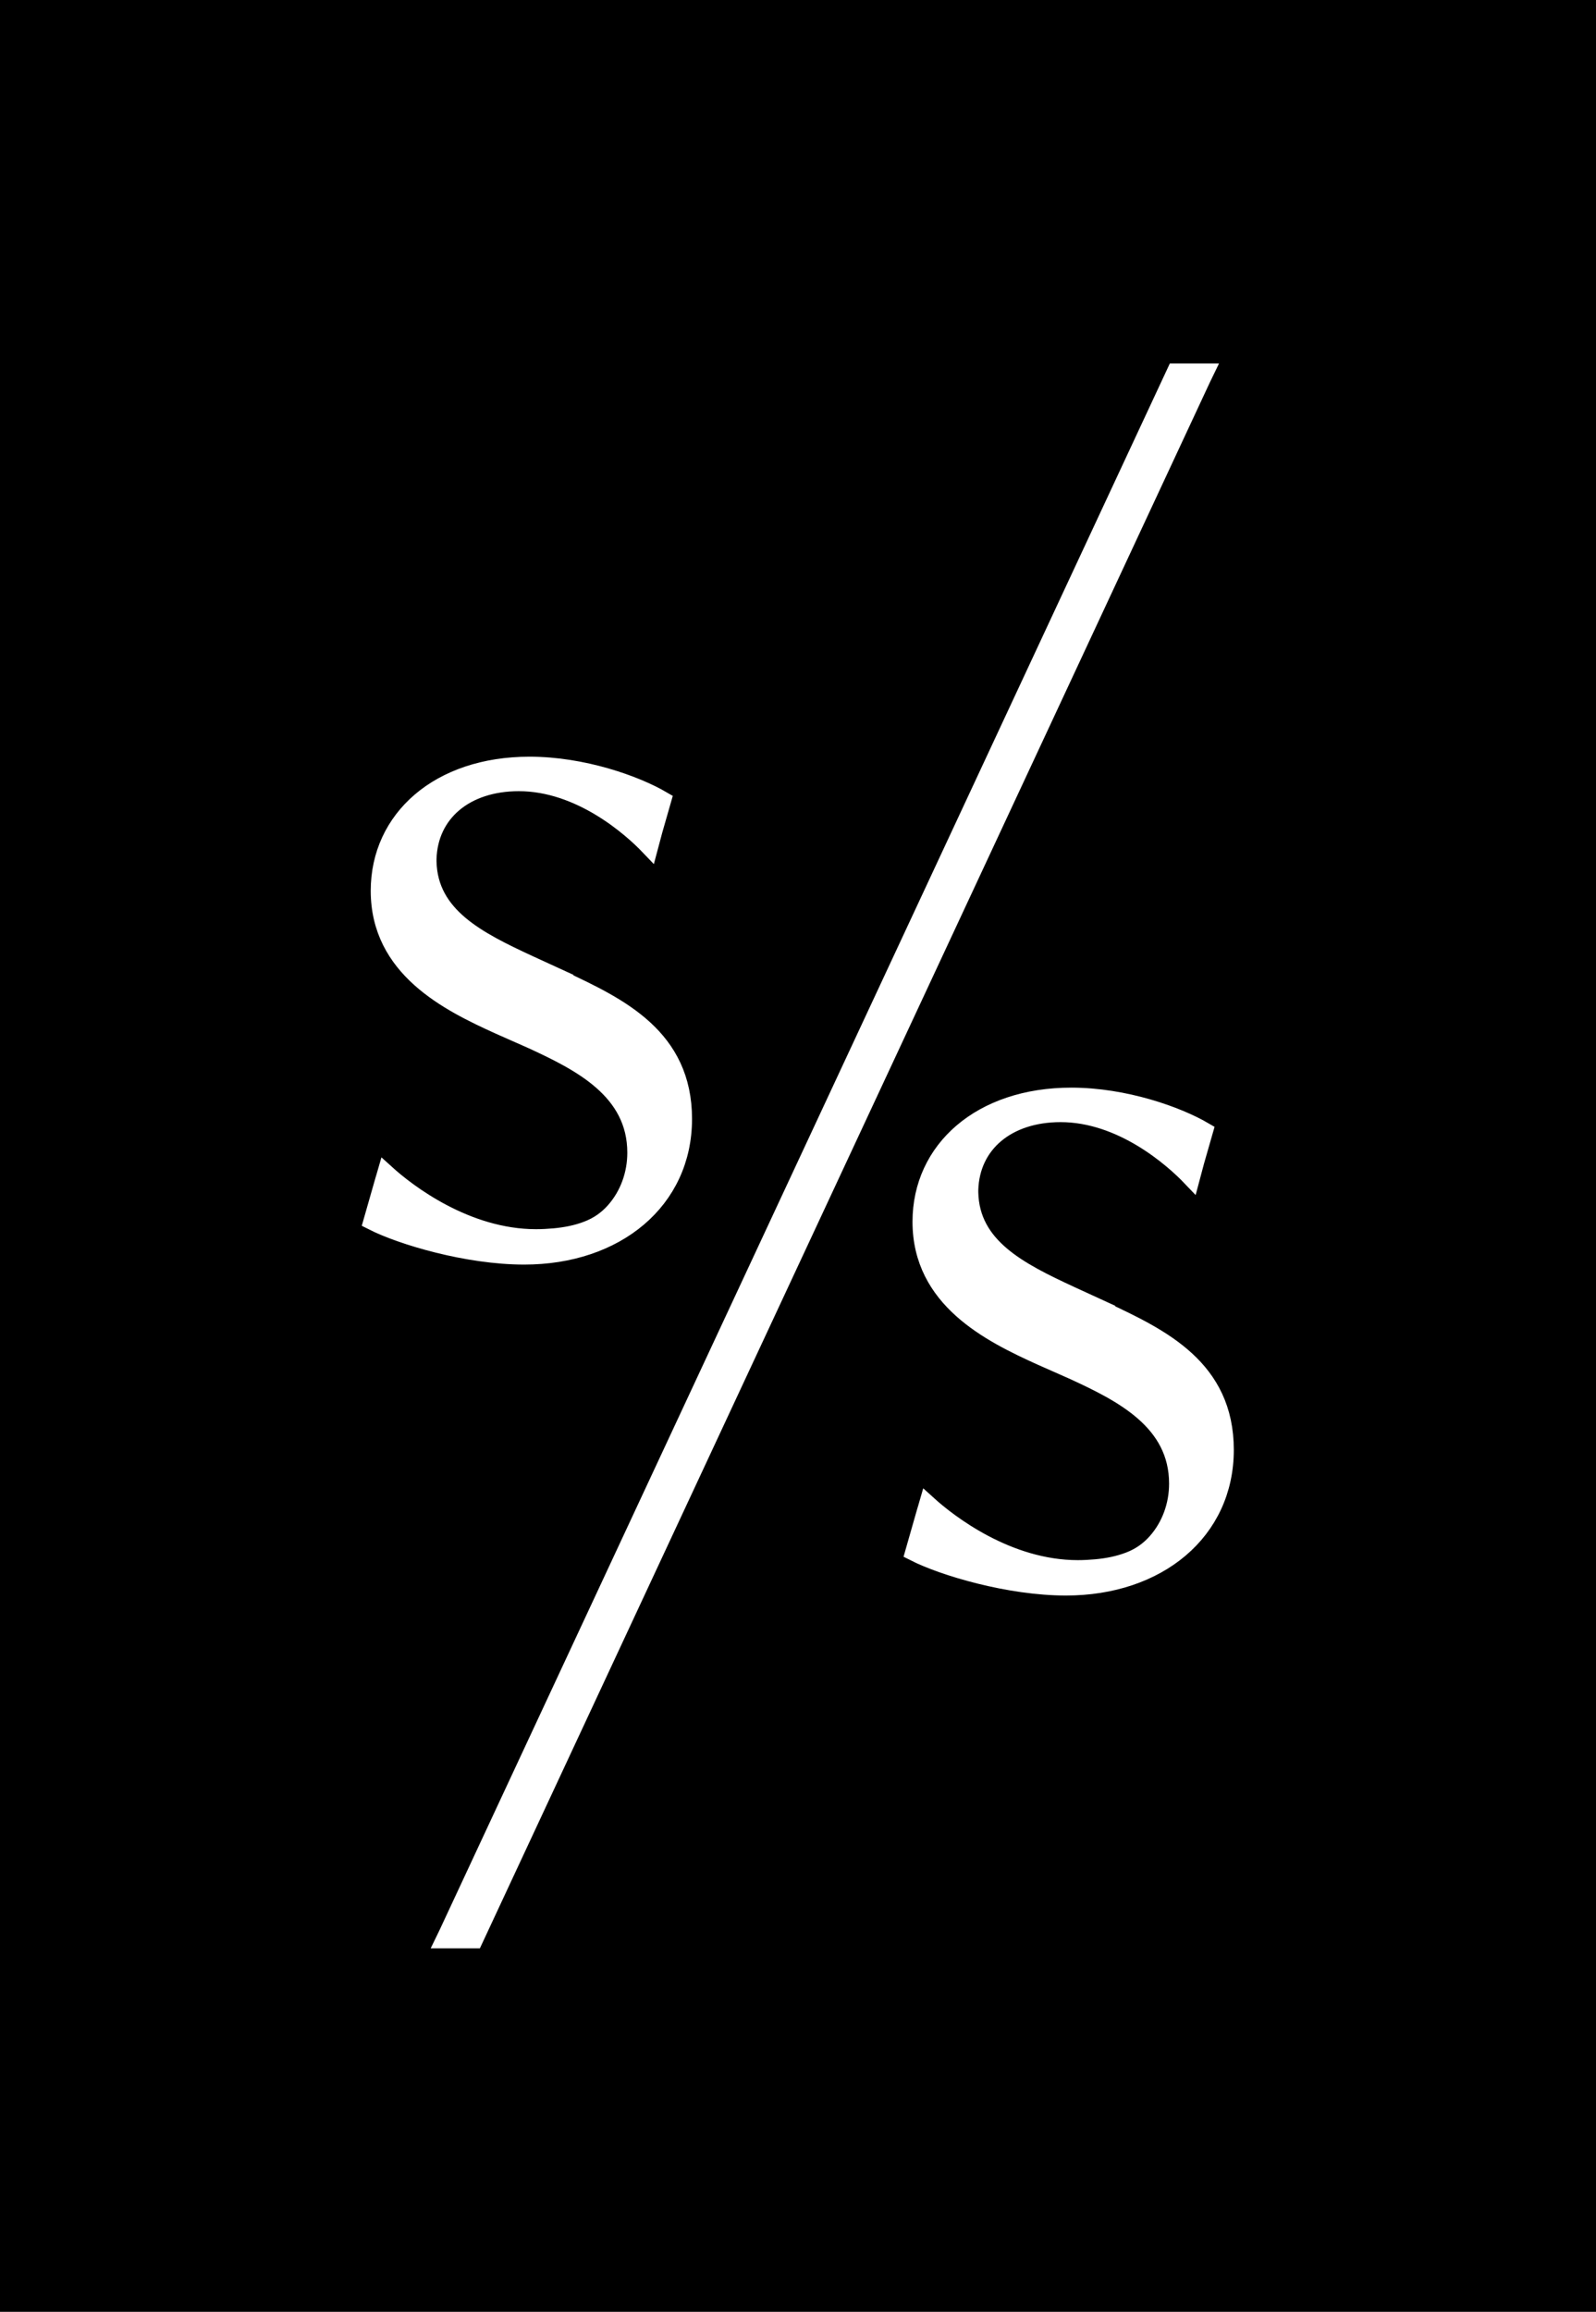
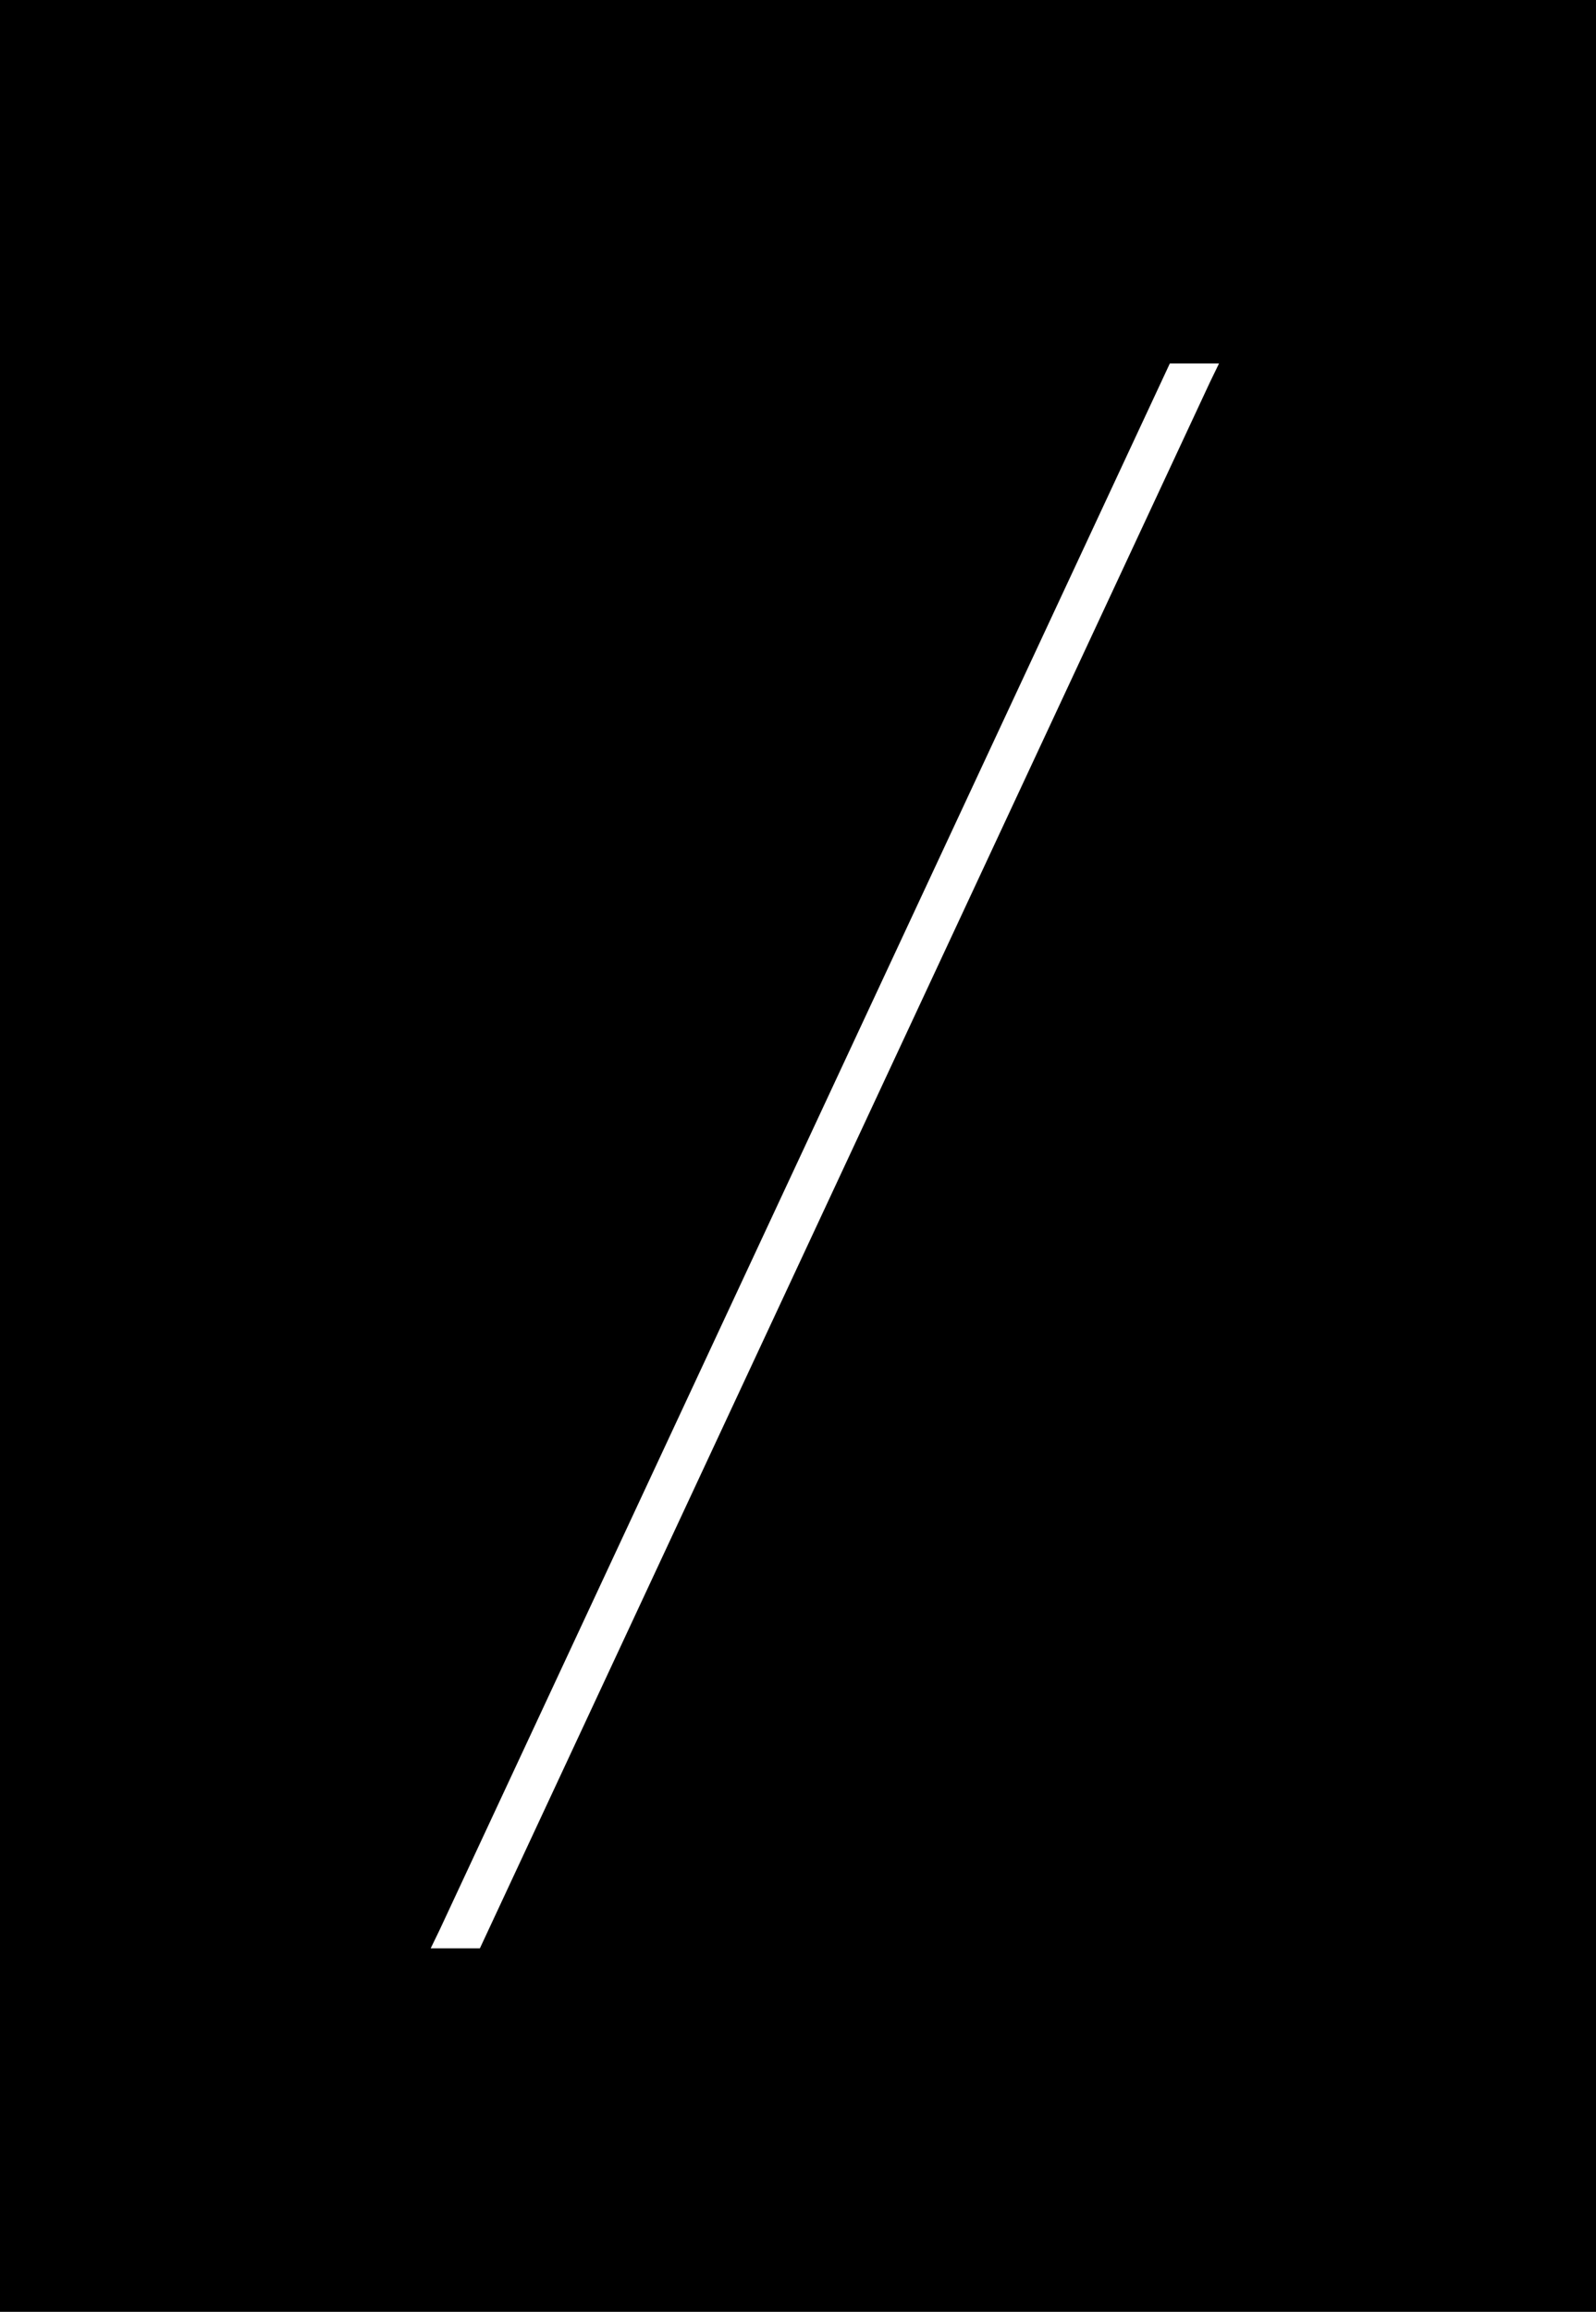
<svg xmlns="http://www.w3.org/2000/svg" id="b" data-name="Layer 2" width="89.76" height="130" viewBox="0 0 89.76 130">
  <defs>
    <style>
      .d {
        fill: #fff;
        stroke: #fff;
        stroke-miterlimit: 10;
      }
    </style>
  </defs>
  <g id="c" data-name="txt">
    <g>
      <rect width="89.76" height="130" />
      <g>
        <g>
-           <path class="d" d="m31.58,55.06l-1.83-.84c-2.89-1.34-5.63-2.71-5.7-5.77,0-.05,0-.1,0-.16.08-2.58,2.12-4.3,5.13-4.3,3.45,0,6.32,2.54,7.34,3.61l.24-.9.49-1.71c-1.5-.88-4.47-1.94-7.47-1.94-5.09,0-8.43,3-8.43,7.04,0,4.36,3.85,6.27,6.74,7.58l1.83.81c2.71,1.25,5.86,2.82,5.86,6.34,0,1.21-.42,2.39-1.22,3.29-.43.48-.92.82-1.52,1.05-.59.23-1.22.35-1.86.41-.34.03-.69.05-1.03.05-3.95,0-7.26-2.56-8.44-3.63,0,0-.11.38-.11.37l-.66,2.31c1.65.84,5.35,1.94,8.54,1.94,5.17,0,8.94-3.11,8.94-7.69s-3.55-6.3-6.85-7.84Z" />
-           <path class="d" d="m62.05,73.67l-1.83-.84c-2.89-1.34-5.63-2.71-5.7-5.77,0-.05,0-.1,0-.16.08-2.58,2.12-4.3,5.13-4.3,3.45,0,6.32,2.54,7.34,3.61l.24-.9.49-1.71c-1.5-.88-4.47-1.94-7.47-1.94-5.09,0-8.43,3-8.43,7.04,0,4.36,3.85,6.27,6.74,7.58l1.83.81c2.71,1.25,5.86,2.82,5.86,6.34,0,1.21-.42,2.39-1.22,3.29-.43.48-.92.82-1.52,1.05s-1.22.35-1.86.41c-.34.03-.69.05-1.03.05-3.95,0-7.26-2.56-8.44-3.63,0,0-.11.38-.11.37l-.66,2.31c1.65.84,5.35,1.94,8.54,1.94,5.17,0,8.94-3.11,8.94-7.69s-3.55-6.3-6.85-7.84Z" />
-         </g>
+           </g>
        <polygon class="d" points="66.11 20.94 25.18 108.73 25.02 109.06 26.67 109.06 67.6 21.27 67.76 20.94 66.11 20.94" />
      </g>
    </g>
  </g>
</svg>